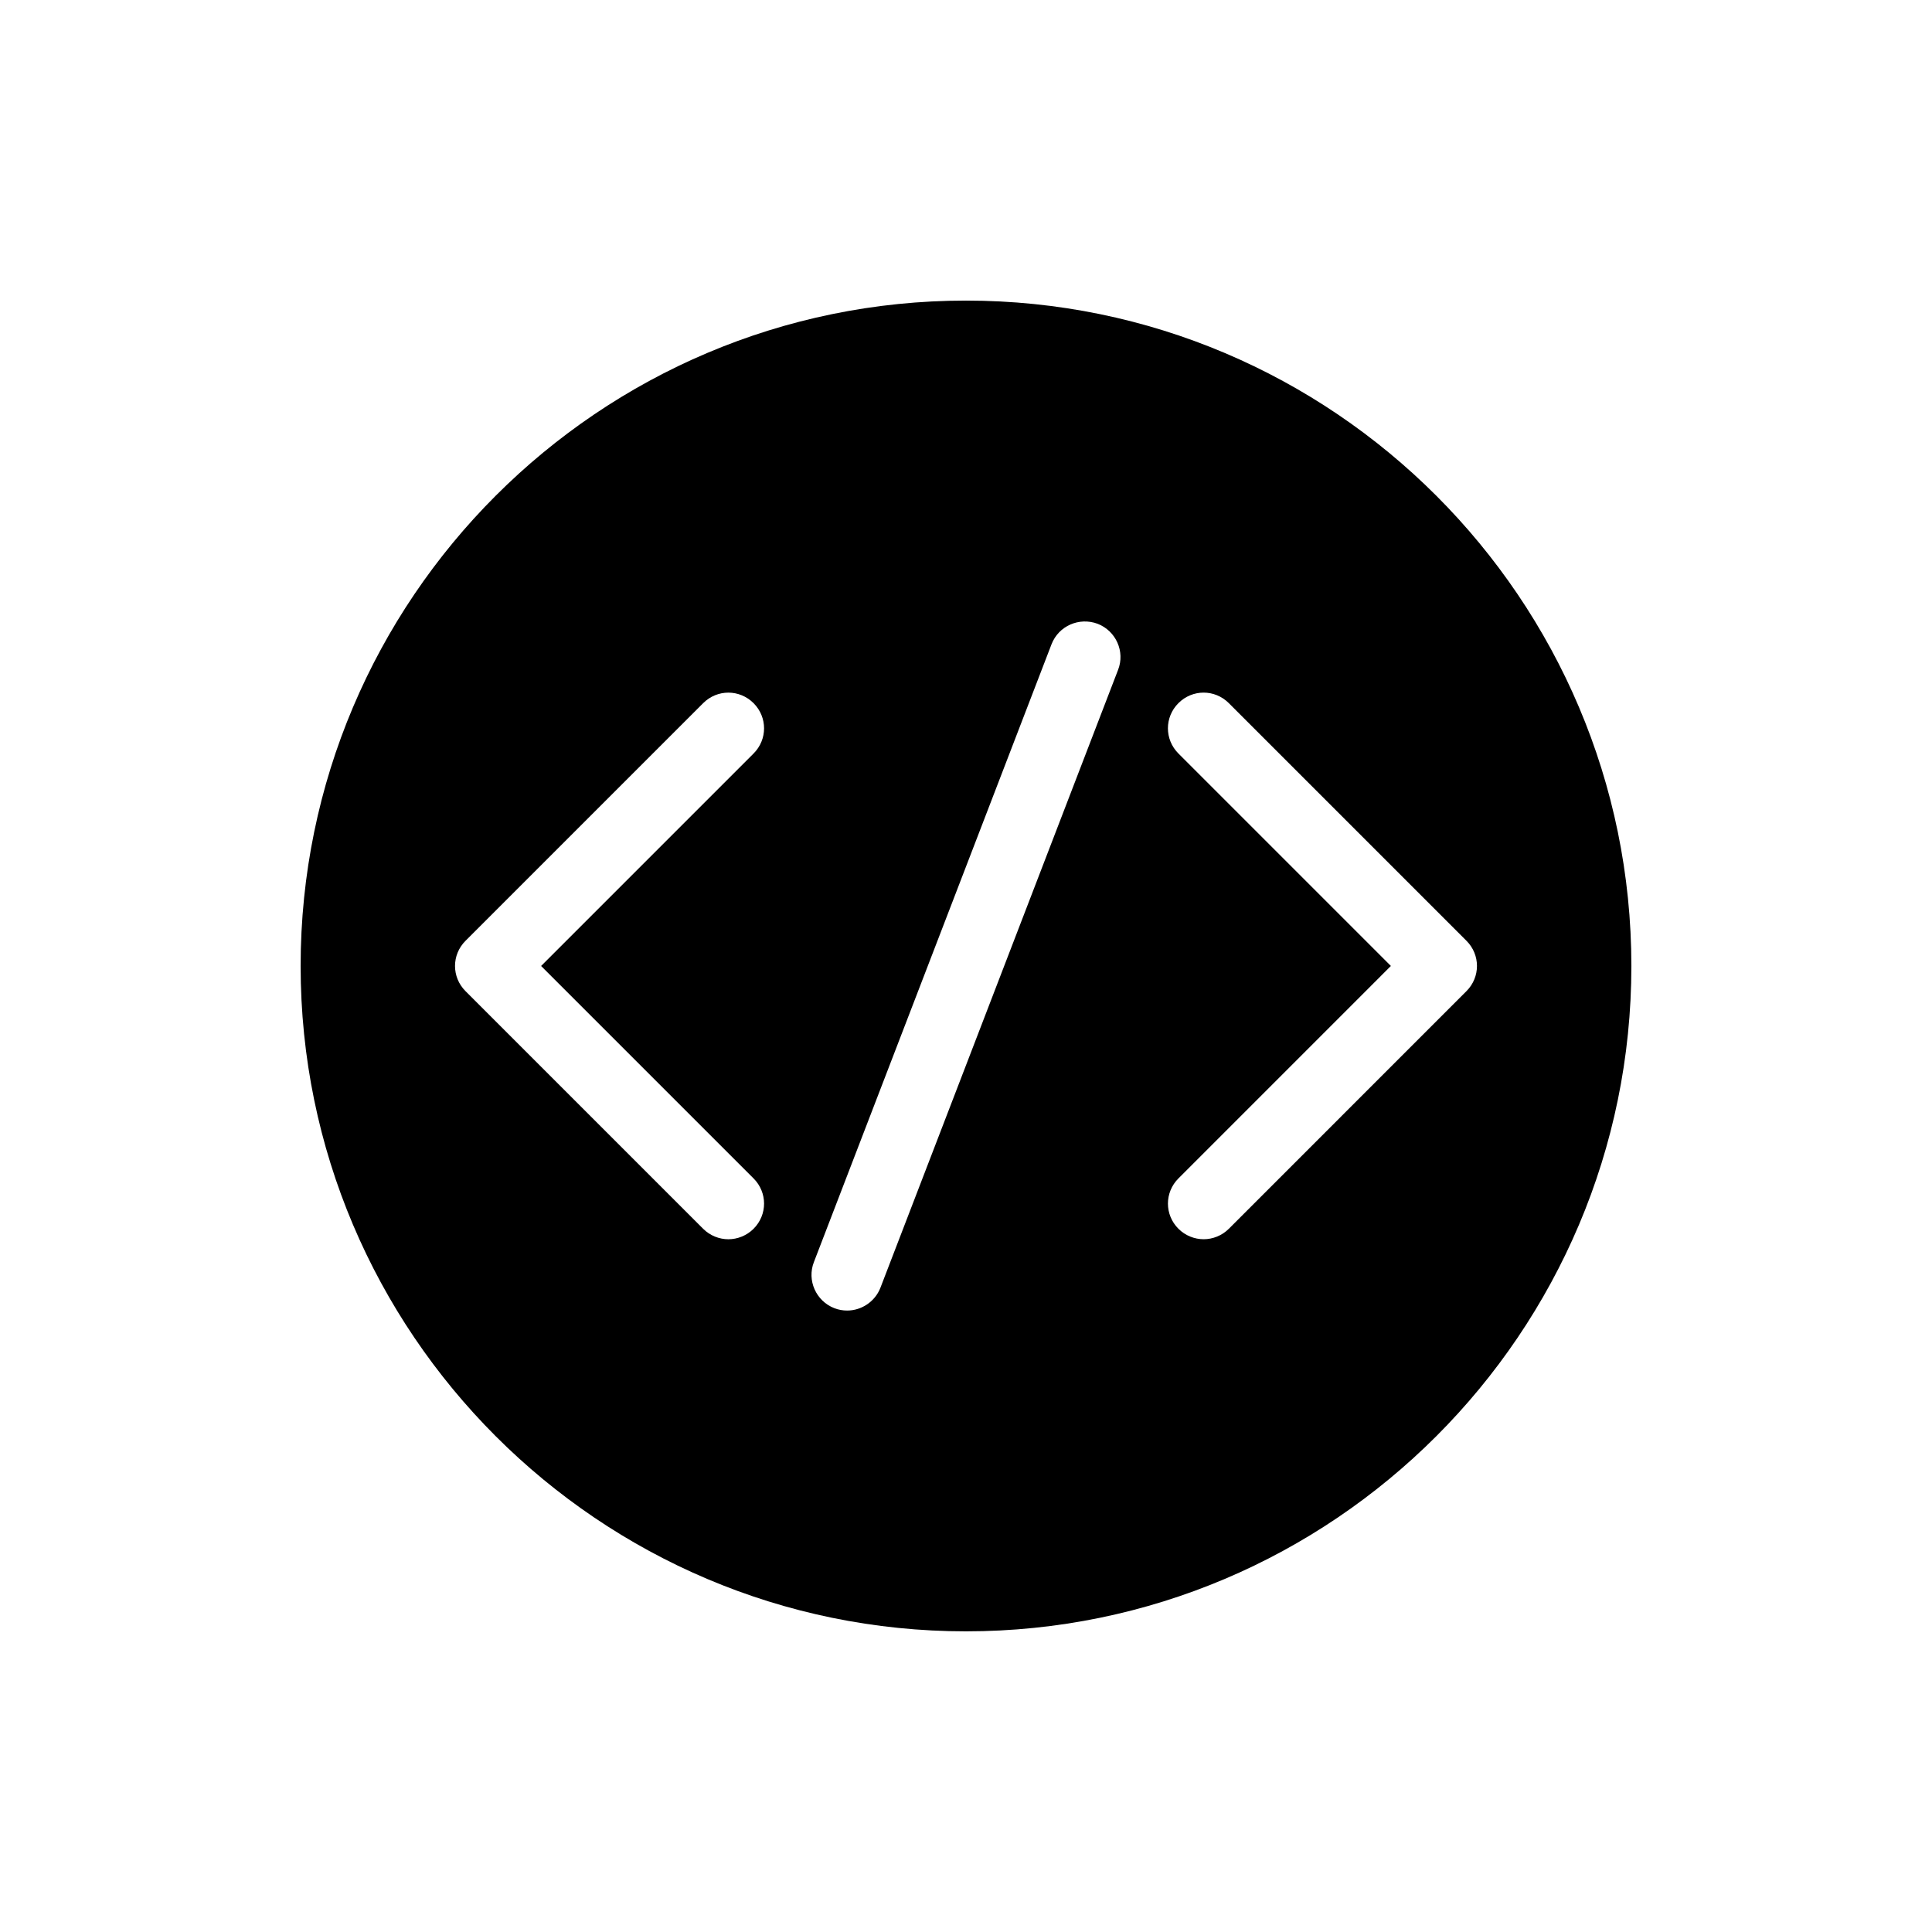
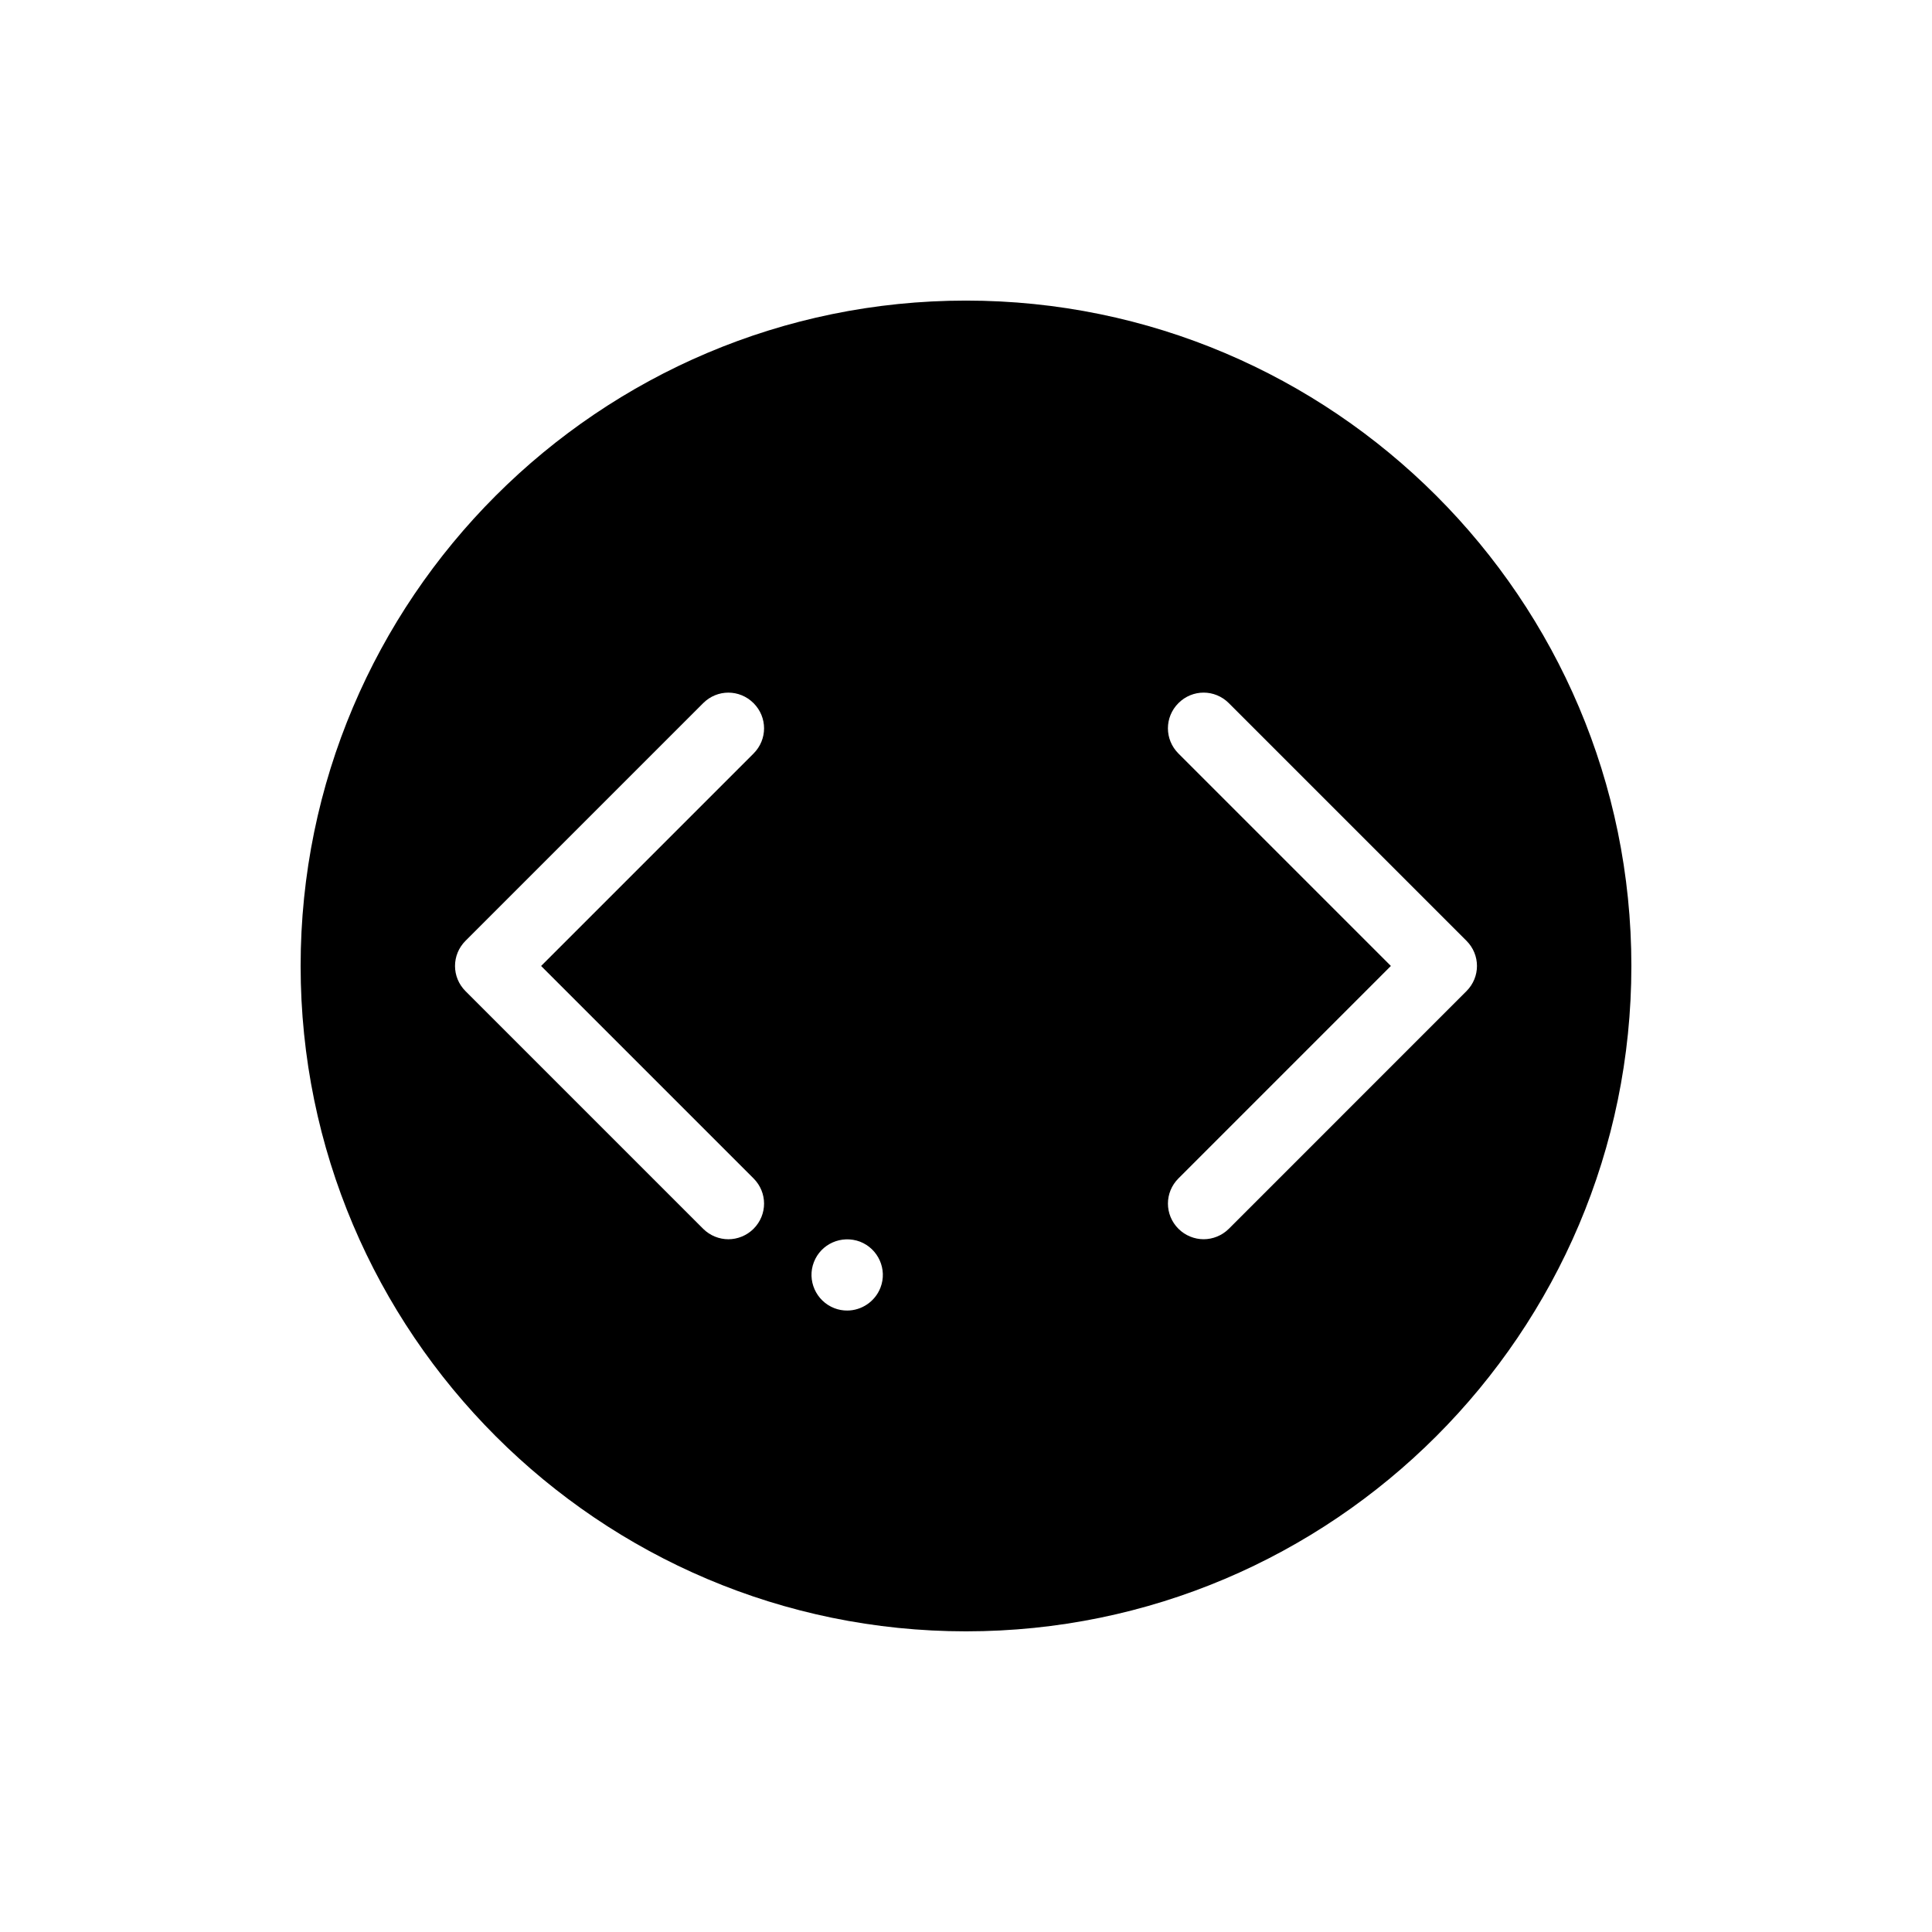
<svg xmlns="http://www.w3.org/2000/svg" fill="#000000" width="800px" height="800px" version="1.1" viewBox="144 144 512 512">
-   <path d="m400 223.66c-97.234 0-176.33 79.098-176.33 176.33s79.098 176.33 176.33 176.33 176.33-79.098 176.33-176.33c0-97.23-79.098-176.33-176.33-176.33zm-56.301 232.63c3.715 3.715 3.715 9.637 0 13.352-1.828 1.828-4.285 2.773-6.676 2.773-2.391 0-4.848-0.945-6.676-2.769l-62.977-62.977c-3.715-3.715-3.715-9.637 0-13.352l62.977-62.977c3.719-3.715 9.633-3.715 13.352 0 3.715 3.715 3.715 9.637 0 13.352l-56.301 56.301zm96.602-134.77-62.977 163.74c-1.449 3.715-5.035 6.047-8.816 6.047-1.137 0-2.266-0.188-3.402-0.629-4.848-1.887-7.305-7.367-5.414-12.215l62.977-163.74c1.887-4.848 7.305-7.242 12.215-5.414 4.856 1.883 7.312 7.359 5.418 12.211zm29.352 148.12c-1.828 1.824-4.285 2.769-6.676 2.769-2.391 0-4.848-0.945-6.676-2.769-3.715-3.715-3.715-9.637 0-13.352l56.297-56.301-56.301-56.301c-3.715-3.715-3.715-9.637 0-13.352 3.719-3.715 9.633-3.715 13.352 0l62.977 62.977c3.715 3.715 3.715 9.637 0 13.352z" />
+   <path d="m400 223.66c-97.234 0-176.33 79.098-176.33 176.33s79.098 176.33 176.33 176.33 176.33-79.098 176.33-176.33c0-97.23-79.098-176.33-176.33-176.33zm-56.301 232.63c3.715 3.715 3.715 9.637 0 13.352-1.828 1.828-4.285 2.773-6.676 2.773-2.391 0-4.848-0.945-6.676-2.769l-62.977-62.977c-3.715-3.715-3.715-9.637 0-13.352l62.977-62.977c3.719-3.715 9.633-3.715 13.352 0 3.715 3.715 3.715 9.637 0 13.352l-56.301 56.301zm96.602-134.77-62.977 163.74c-1.449 3.715-5.035 6.047-8.816 6.047-1.137 0-2.266-0.188-3.402-0.629-4.848-1.887-7.305-7.367-5.414-12.215c1.887-4.848 7.305-7.242 12.215-5.414 4.856 1.883 7.312 7.359 5.418 12.211zm29.352 148.12c-1.828 1.824-4.285 2.769-6.676 2.769-2.391 0-4.848-0.945-6.676-2.769-3.715-3.715-3.715-9.637 0-13.352l56.297-56.301-56.301-56.301c-3.715-3.715-3.715-9.637 0-13.352 3.719-3.715 9.633-3.715 13.352 0l62.977 62.977c3.715 3.715 3.715 9.637 0 13.352z" />
</svg>